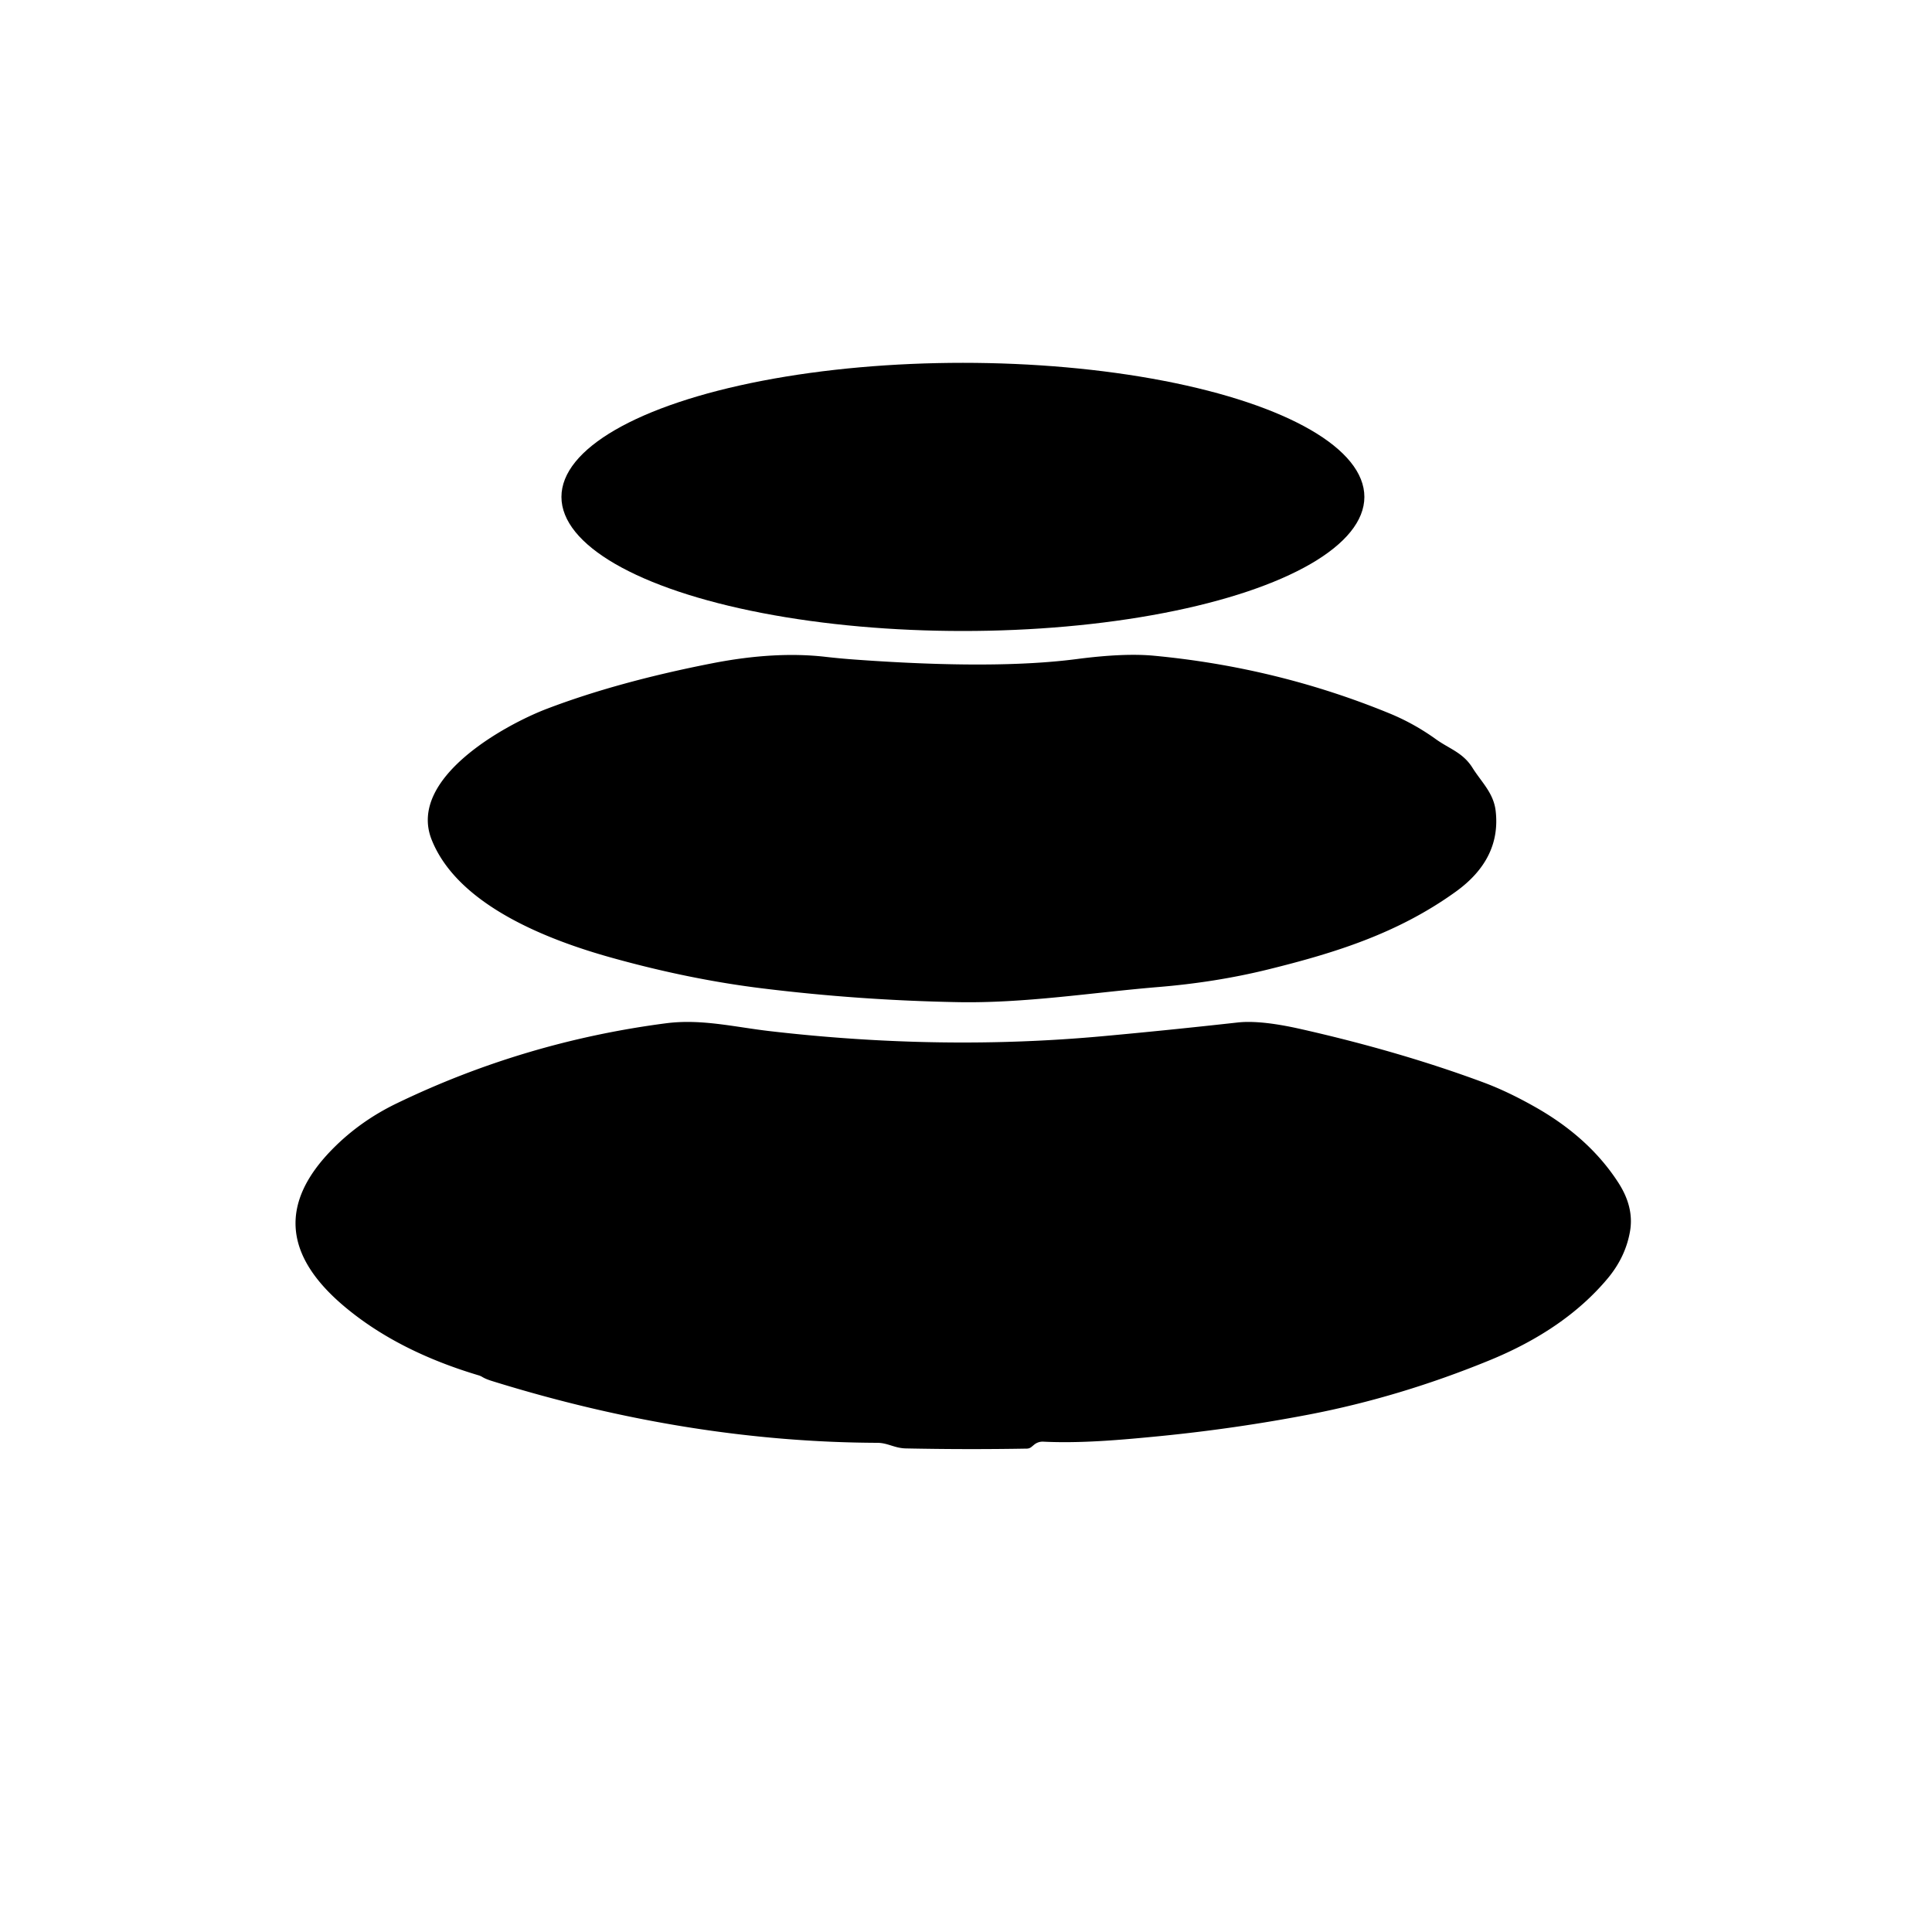
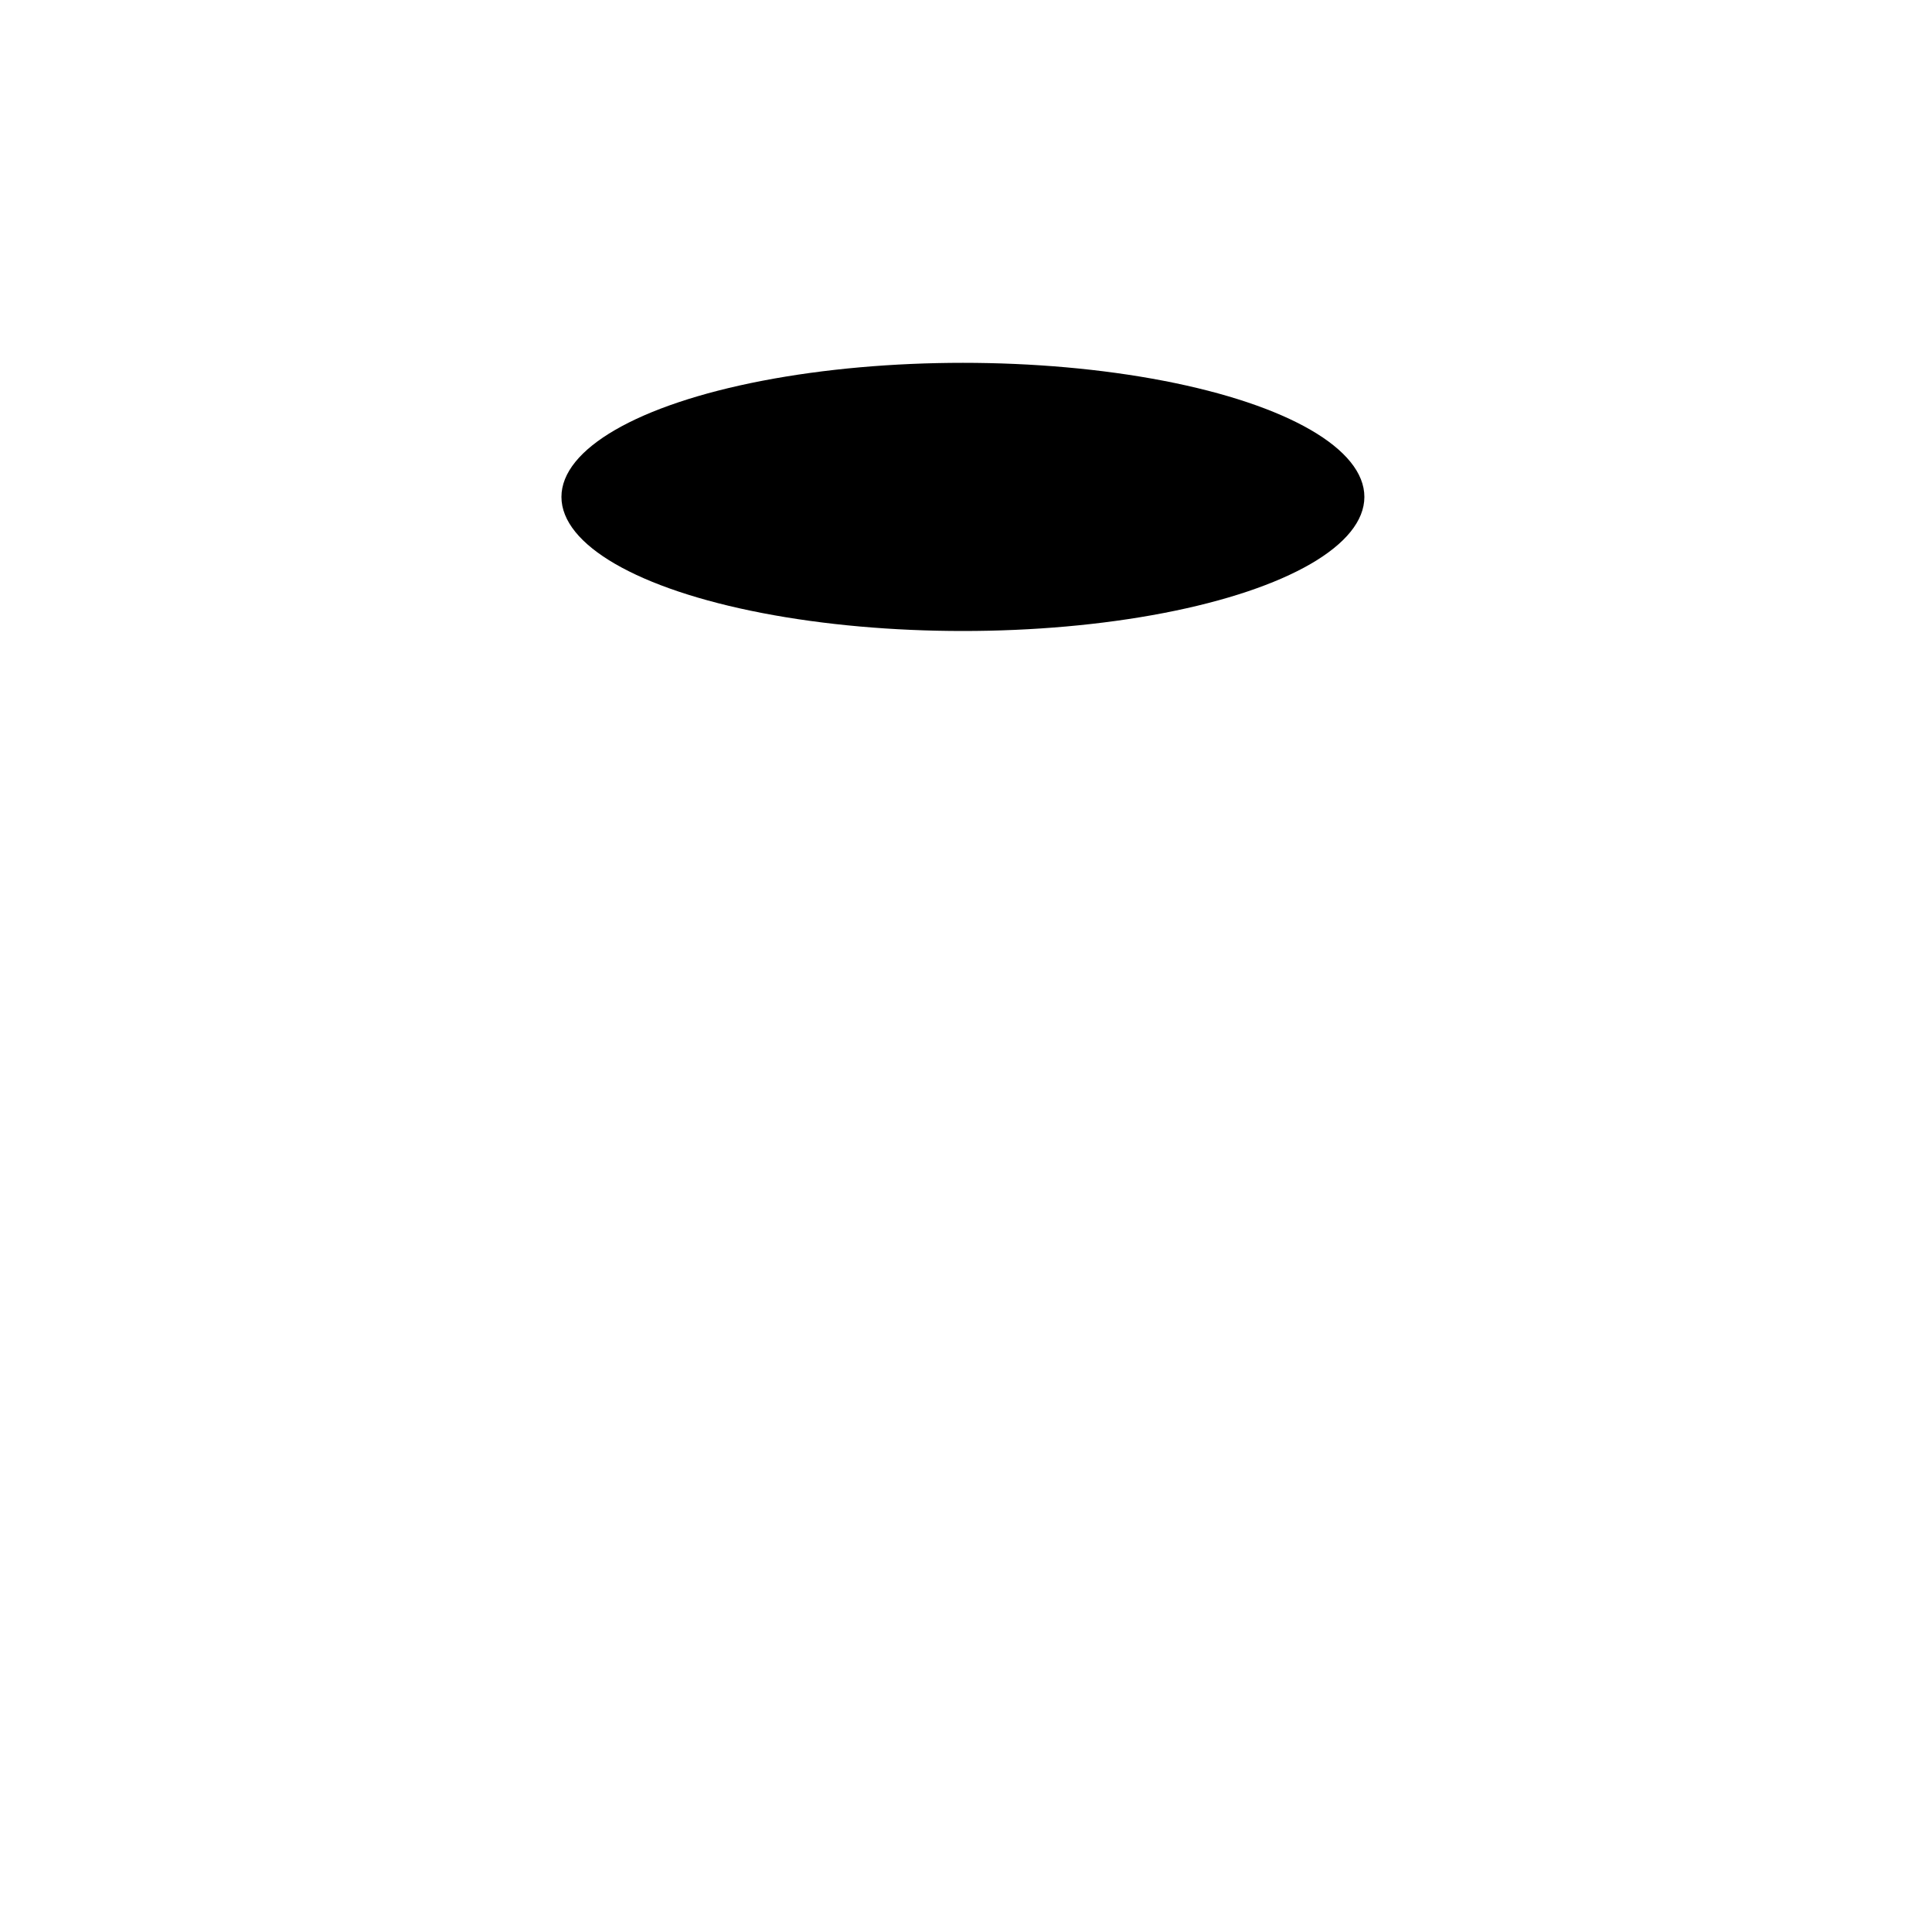
<svg xmlns="http://www.w3.org/2000/svg" viewBox="0 0 200 200">
  <ellipse cx="99.68" cy="51.44" rx="41.56" ry="13.88" />
-   <path d="M148.64 76.52c1.39 1 2.8 1.38 3.79 2.96.94 1.5 2.18 2.6 2.4 4.46q.58 4.97-4.12 8.36c-6.01 4.33-12.49 6.34-19.45 8.06q-5.4 1.33-11.39 1.82c-6.84.57-13.82 1.7-20.81 1.56q-10.07-.19-20.03-1.41-7.57-.92-15.65-3.17c-6.74-1.87-15.99-5.47-18.69-12.22-2.55-6.37 7.61-11.93 11.96-13.58q7.33-2.79 17.1-4.7 6.5-1.27 11.75-.66 1.48.17 3.02.28 14.52 1.05 22.99-.06 4.85-.63 7.94-.34 12.72 1.2 24.29 5.93 2.59 1.05 4.9 2.71zM49.6 142.39q-8.51-2.53-14.04-7.22-9.35-7.93-1.1-16.26 2.85-2.88 6.63-4.7 13.2-6.37 27.85-8.28c3.68-.48 7.14.4 10.82.82q17.72 2.05 34.46.51 6.68-.61 13.88-1.41 2.38-.27 6.57.68 10.27 2.32 18.89 5.52 2.51.93 5.4 2.57 5.59 3.17 8.59 7.84 1.62 2.52 1.19 5-.46 2.66-2.31 4.88-4.43 5.3-12.31 8.51-9.22 3.77-18.55 5.57-7.54 1.45-15.33 2.23c-4.27.42-8.35.78-12.26.59a1.37 1.36 26.2 0 0-.92.31l-.29.24a.79.75-64.6 0 1-.45.17q-6.22.11-12.53-.02c-1.18-.02-1.87-.57-2.95-.58q-19.53-.07-39.85-6.38-.69-.21-1.05-.43a1.61 1.57-19.1 0 0-.34-.16z" />
</svg>